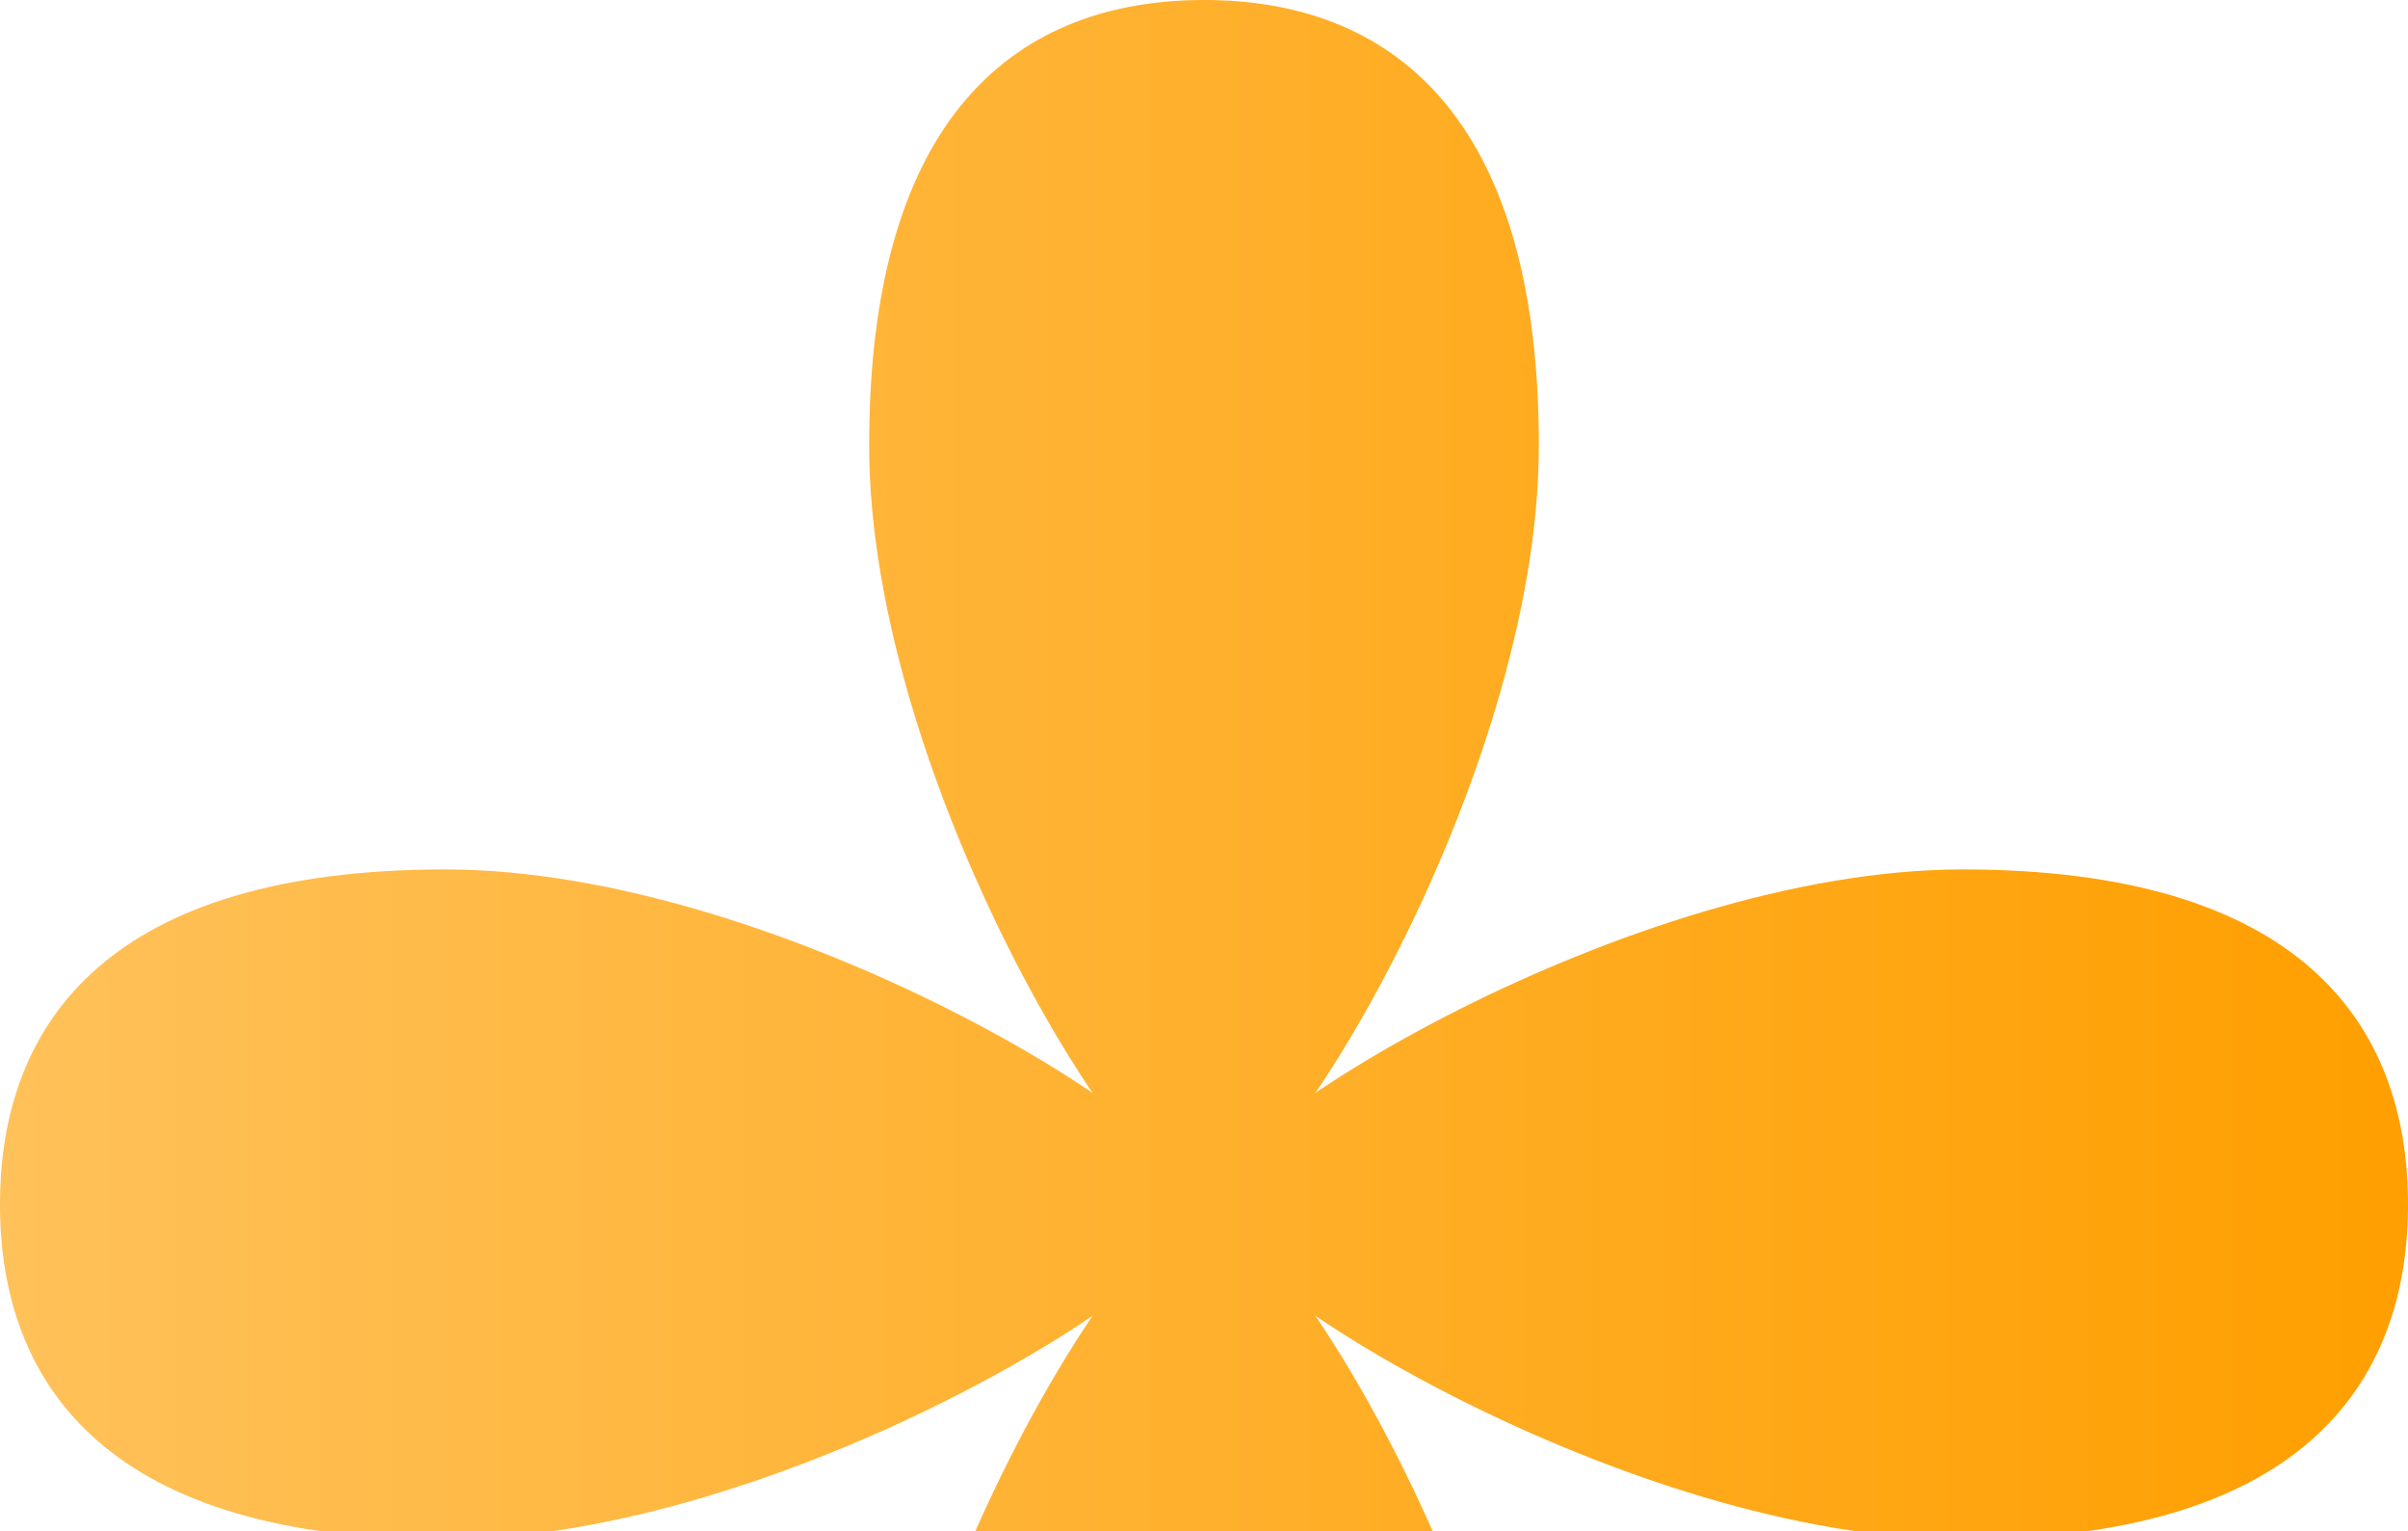
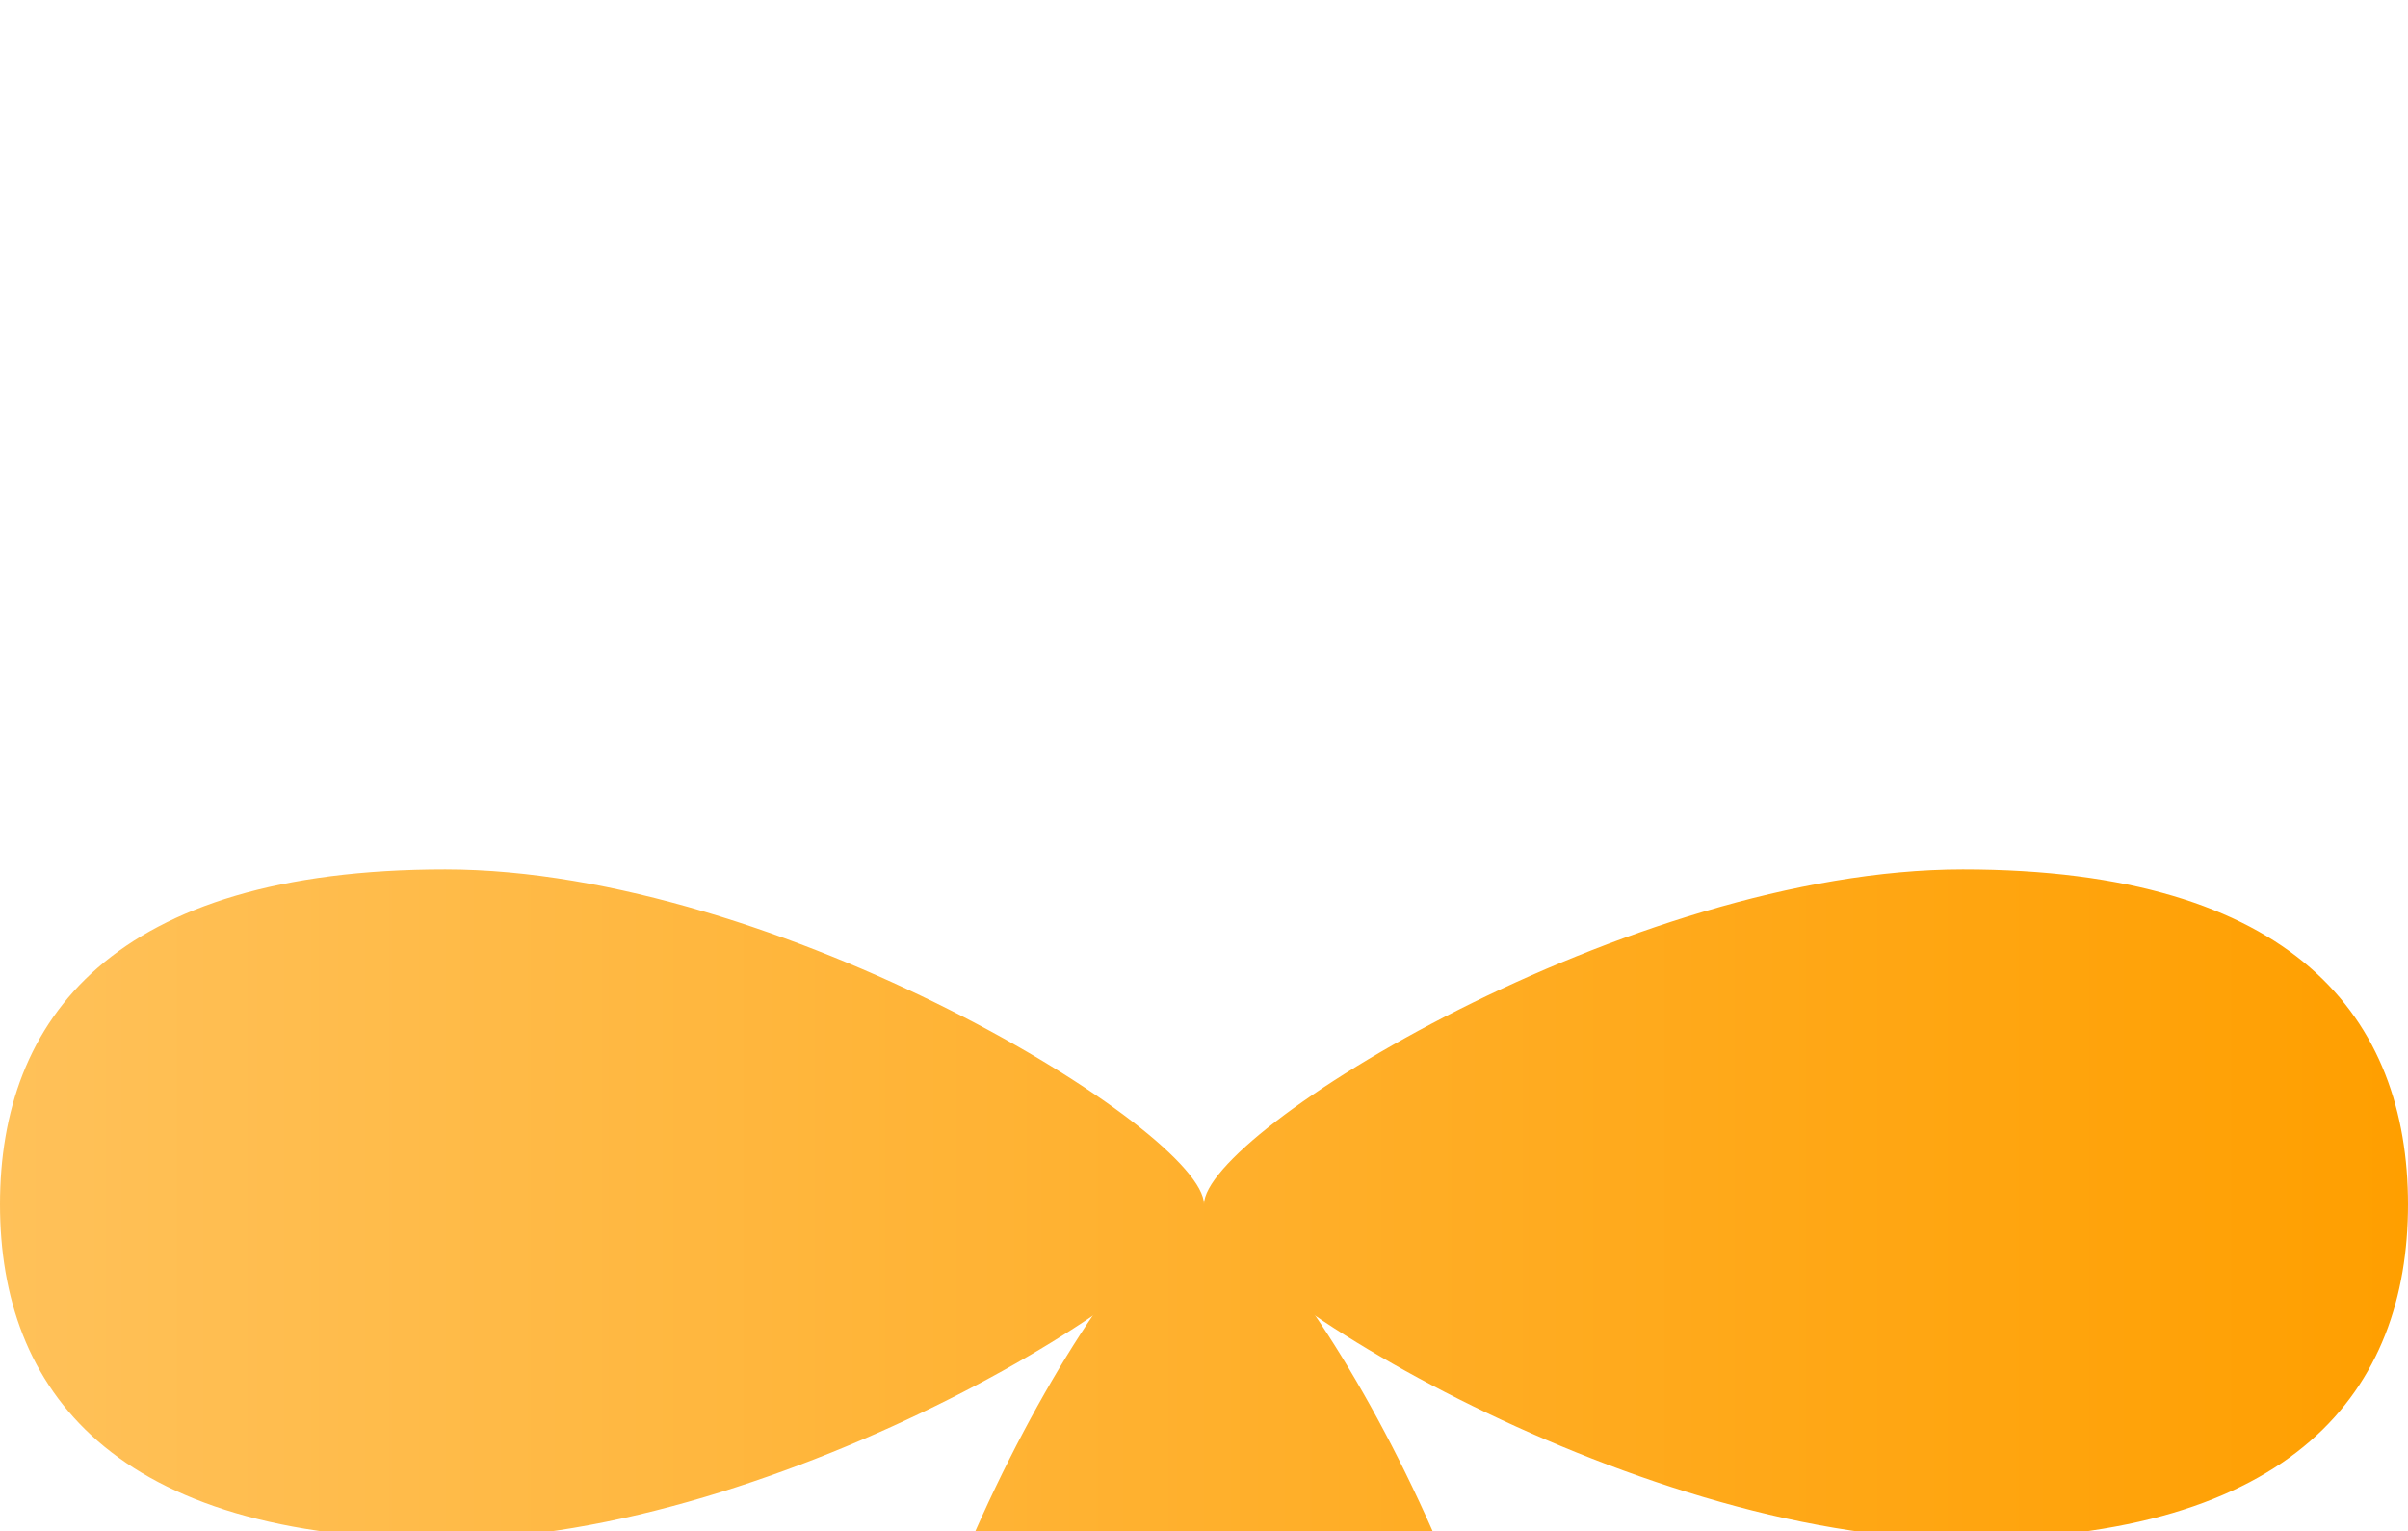
<svg xmlns="http://www.w3.org/2000/svg" width="140" height="89" viewBox="0 0 140 89" fill="none">
-   <path d="M89.468 25.888C89.468 45.218 74.218 70 70 70C65.782 70 50.532 45.218 50.532 25.888C50.532 6.558 59.248 0 70 0C80.752 0 89.468 6.558 89.468 25.888Z" fill="url(#paint0_linear_706_212)" />
  <path d="M50.532 114.112C50.532 94.782 65.782 70 70 70C74.218 70 89.468 94.782 89.468 114.112C89.468 133.442 80.752 140 70 140C59.248 140 50.532 133.442 50.532 114.112Z" fill="url(#paint1_linear_706_212)" />
-   <path d="M25.888 50.532C45.218 50.532 70 65.782 70 70C70 74.218 45.218 89.468 25.888 89.468C6.558 89.468 4.69967e-07 80.752 0 70C-4.69966e-07 59.248 6.558 50.532 25.888 50.532Z" fill="url(#paint2_linear_706_212)" />
+   <path d="M25.888 50.532C45.218 50.532 70 65.782 70 70C70 74.218 45.218 89.468 25.888 89.468C6.558 89.468 4.69967e-07 80.752 0 70C-4.69966e-07 59.248 6.558 50.532 25.888 50.532" fill="url(#paint2_linear_706_212)" />
  <path d="M114.112 89.468C94.782 89.468 70 74.218 70 70C70 65.782 94.782 50.532 114.112 50.532C133.442 50.532 140 59.248 140 70C140 80.752 133.442 89.468 114.112 89.468Z" fill="url(#paint3_linear_706_212)" />
  <defs>
    <linearGradient id="paint0_linear_706_212" x1="140" y1="70" x2="-6.11959e-06" y2="70" gradientUnits="userSpaceOnUse">
      <stop stop-color="#FF9F00" />
      <stop offset="1" stop-color="#FFC159" />
    </linearGradient>
    <linearGradient id="paint1_linear_706_212" x1="140" y1="70" x2="-6.11959e-06" y2="70" gradientUnits="userSpaceOnUse">
      <stop stop-color="#FF9F00" />
      <stop offset="1" stop-color="#FFC159" />
    </linearGradient>
    <linearGradient id="paint2_linear_706_212" x1="140" y1="70" x2="-6.11959e-06" y2="70" gradientUnits="userSpaceOnUse">
      <stop stop-color="#FF9F00" />
      <stop offset="1" stop-color="#FFC159" />
    </linearGradient>
    <linearGradient id="paint3_linear_706_212" x1="140" y1="70" x2="-6.11959e-06" y2="70" gradientUnits="userSpaceOnUse">
      <stop stop-color="#FF9F00" />
      <stop offset="1" stop-color="#FFC159" />
    </linearGradient>
  </defs>
</svg>